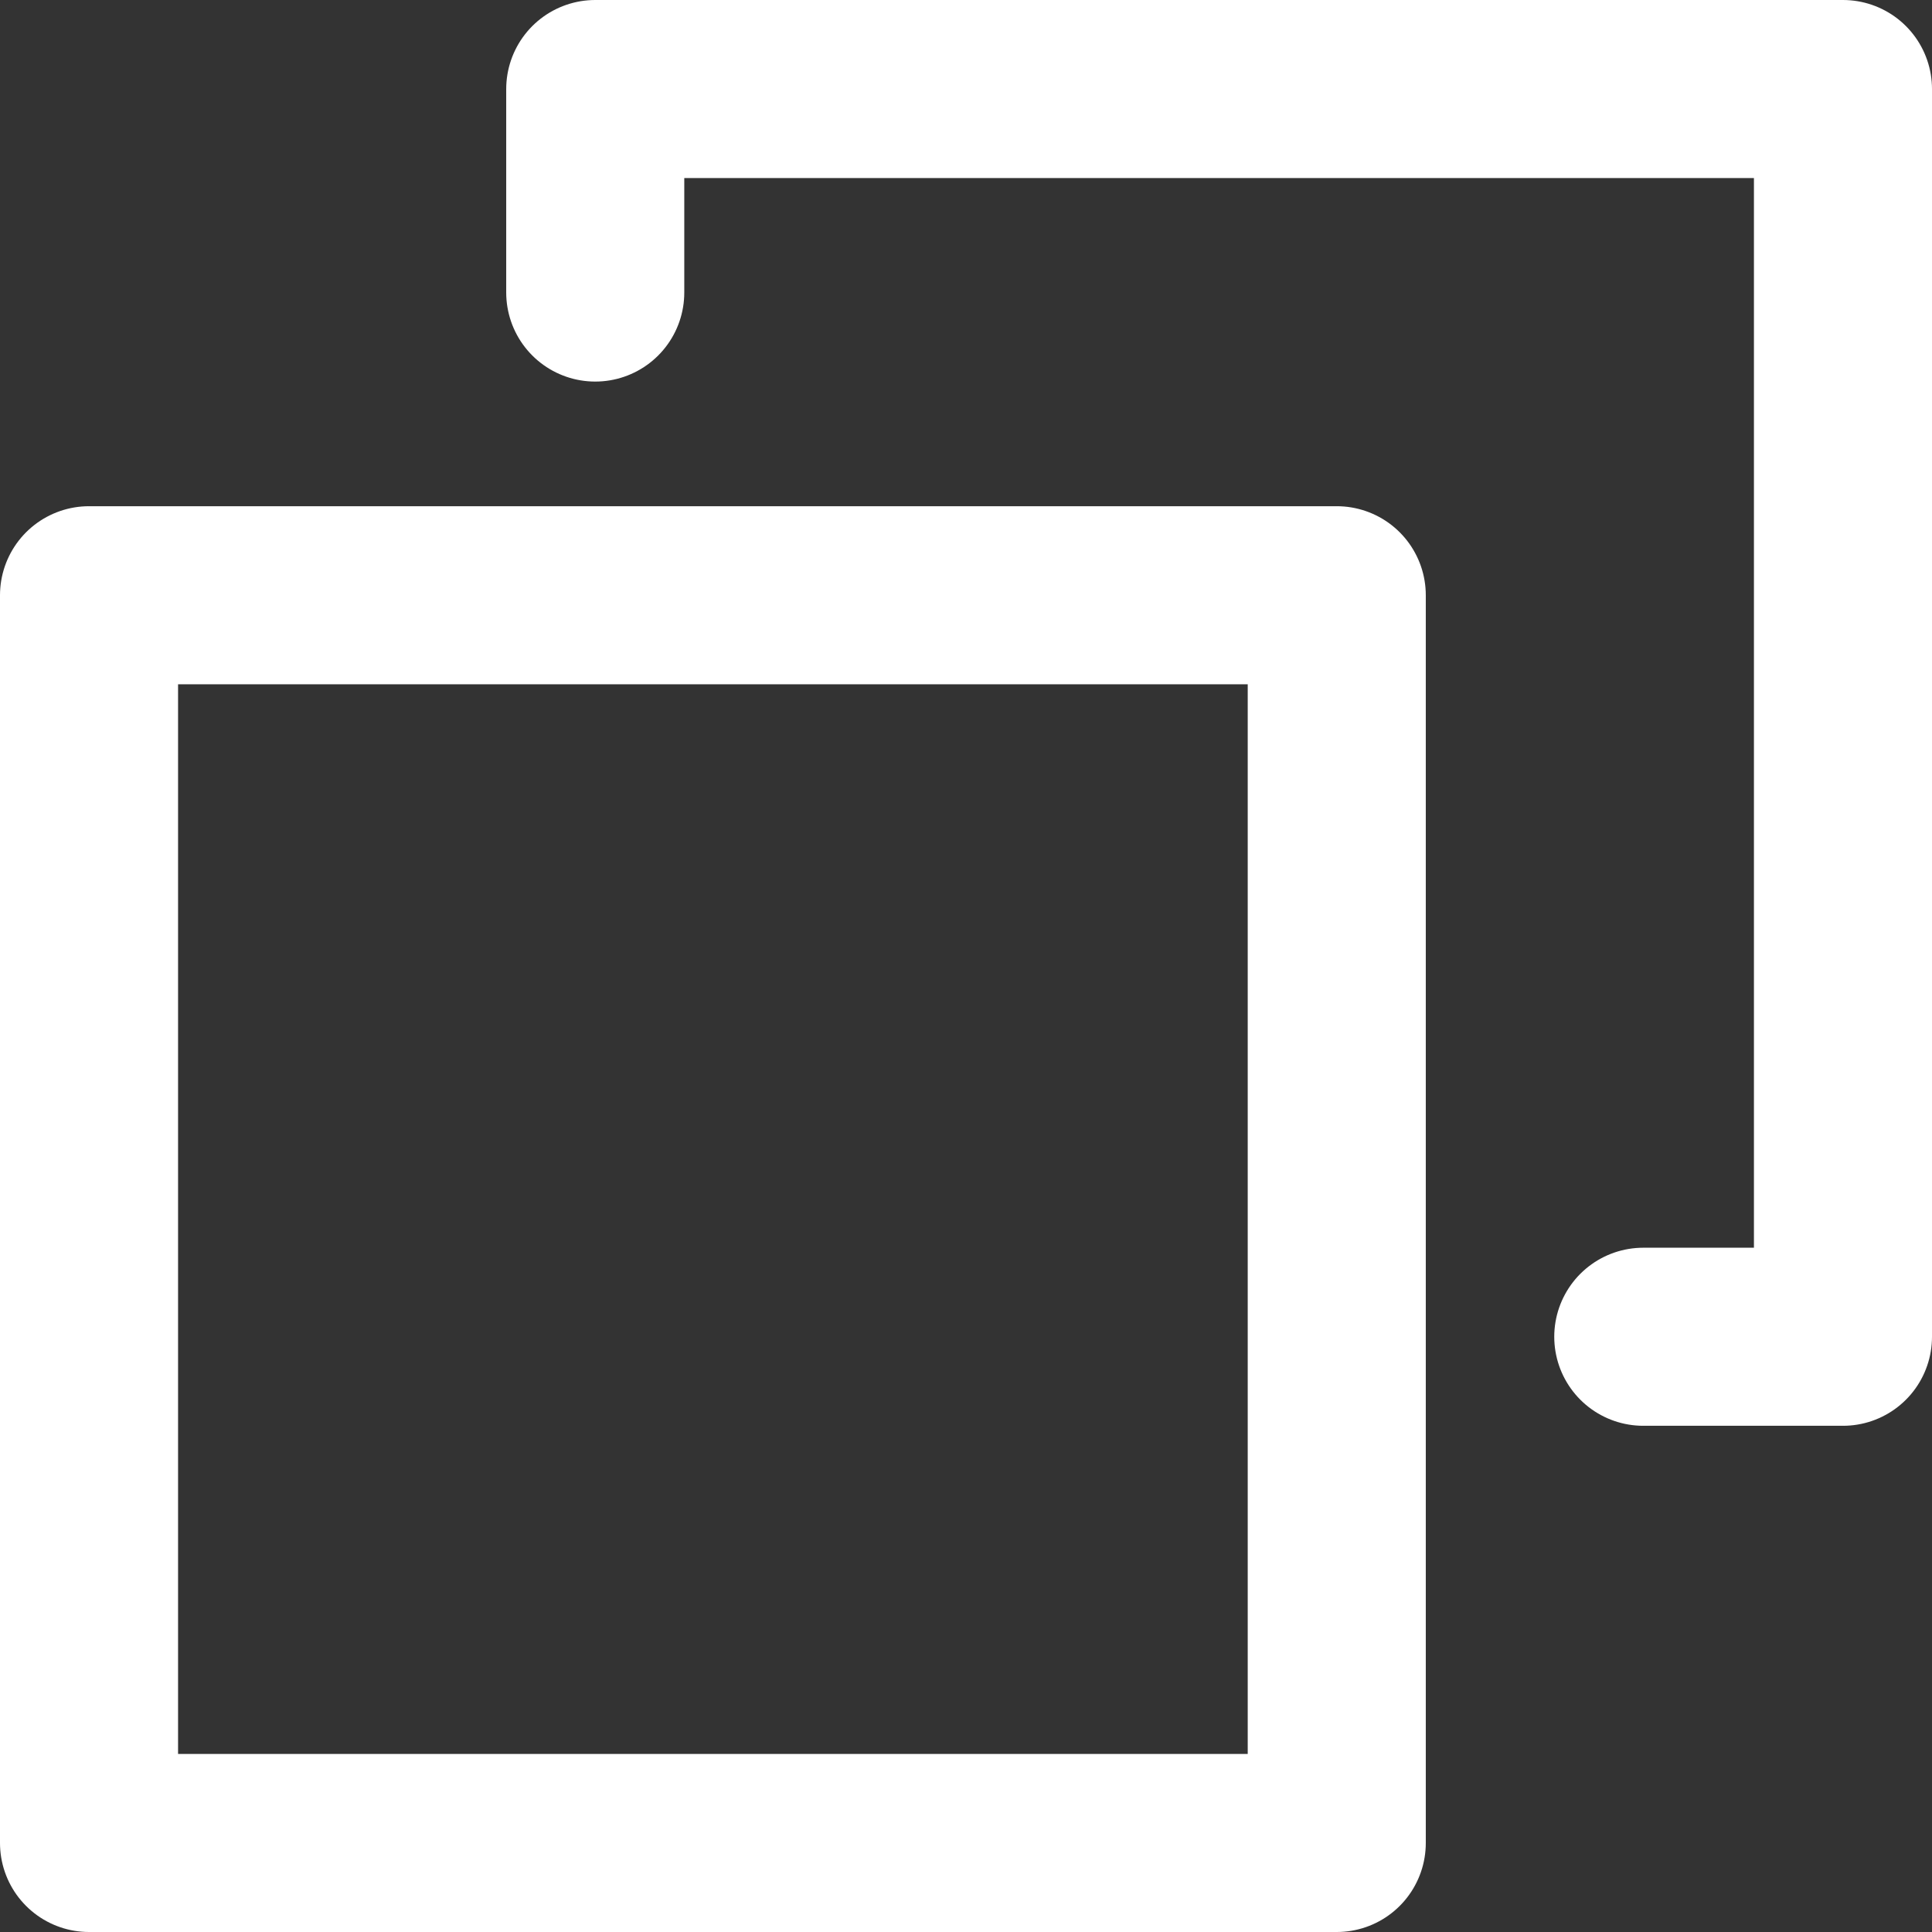
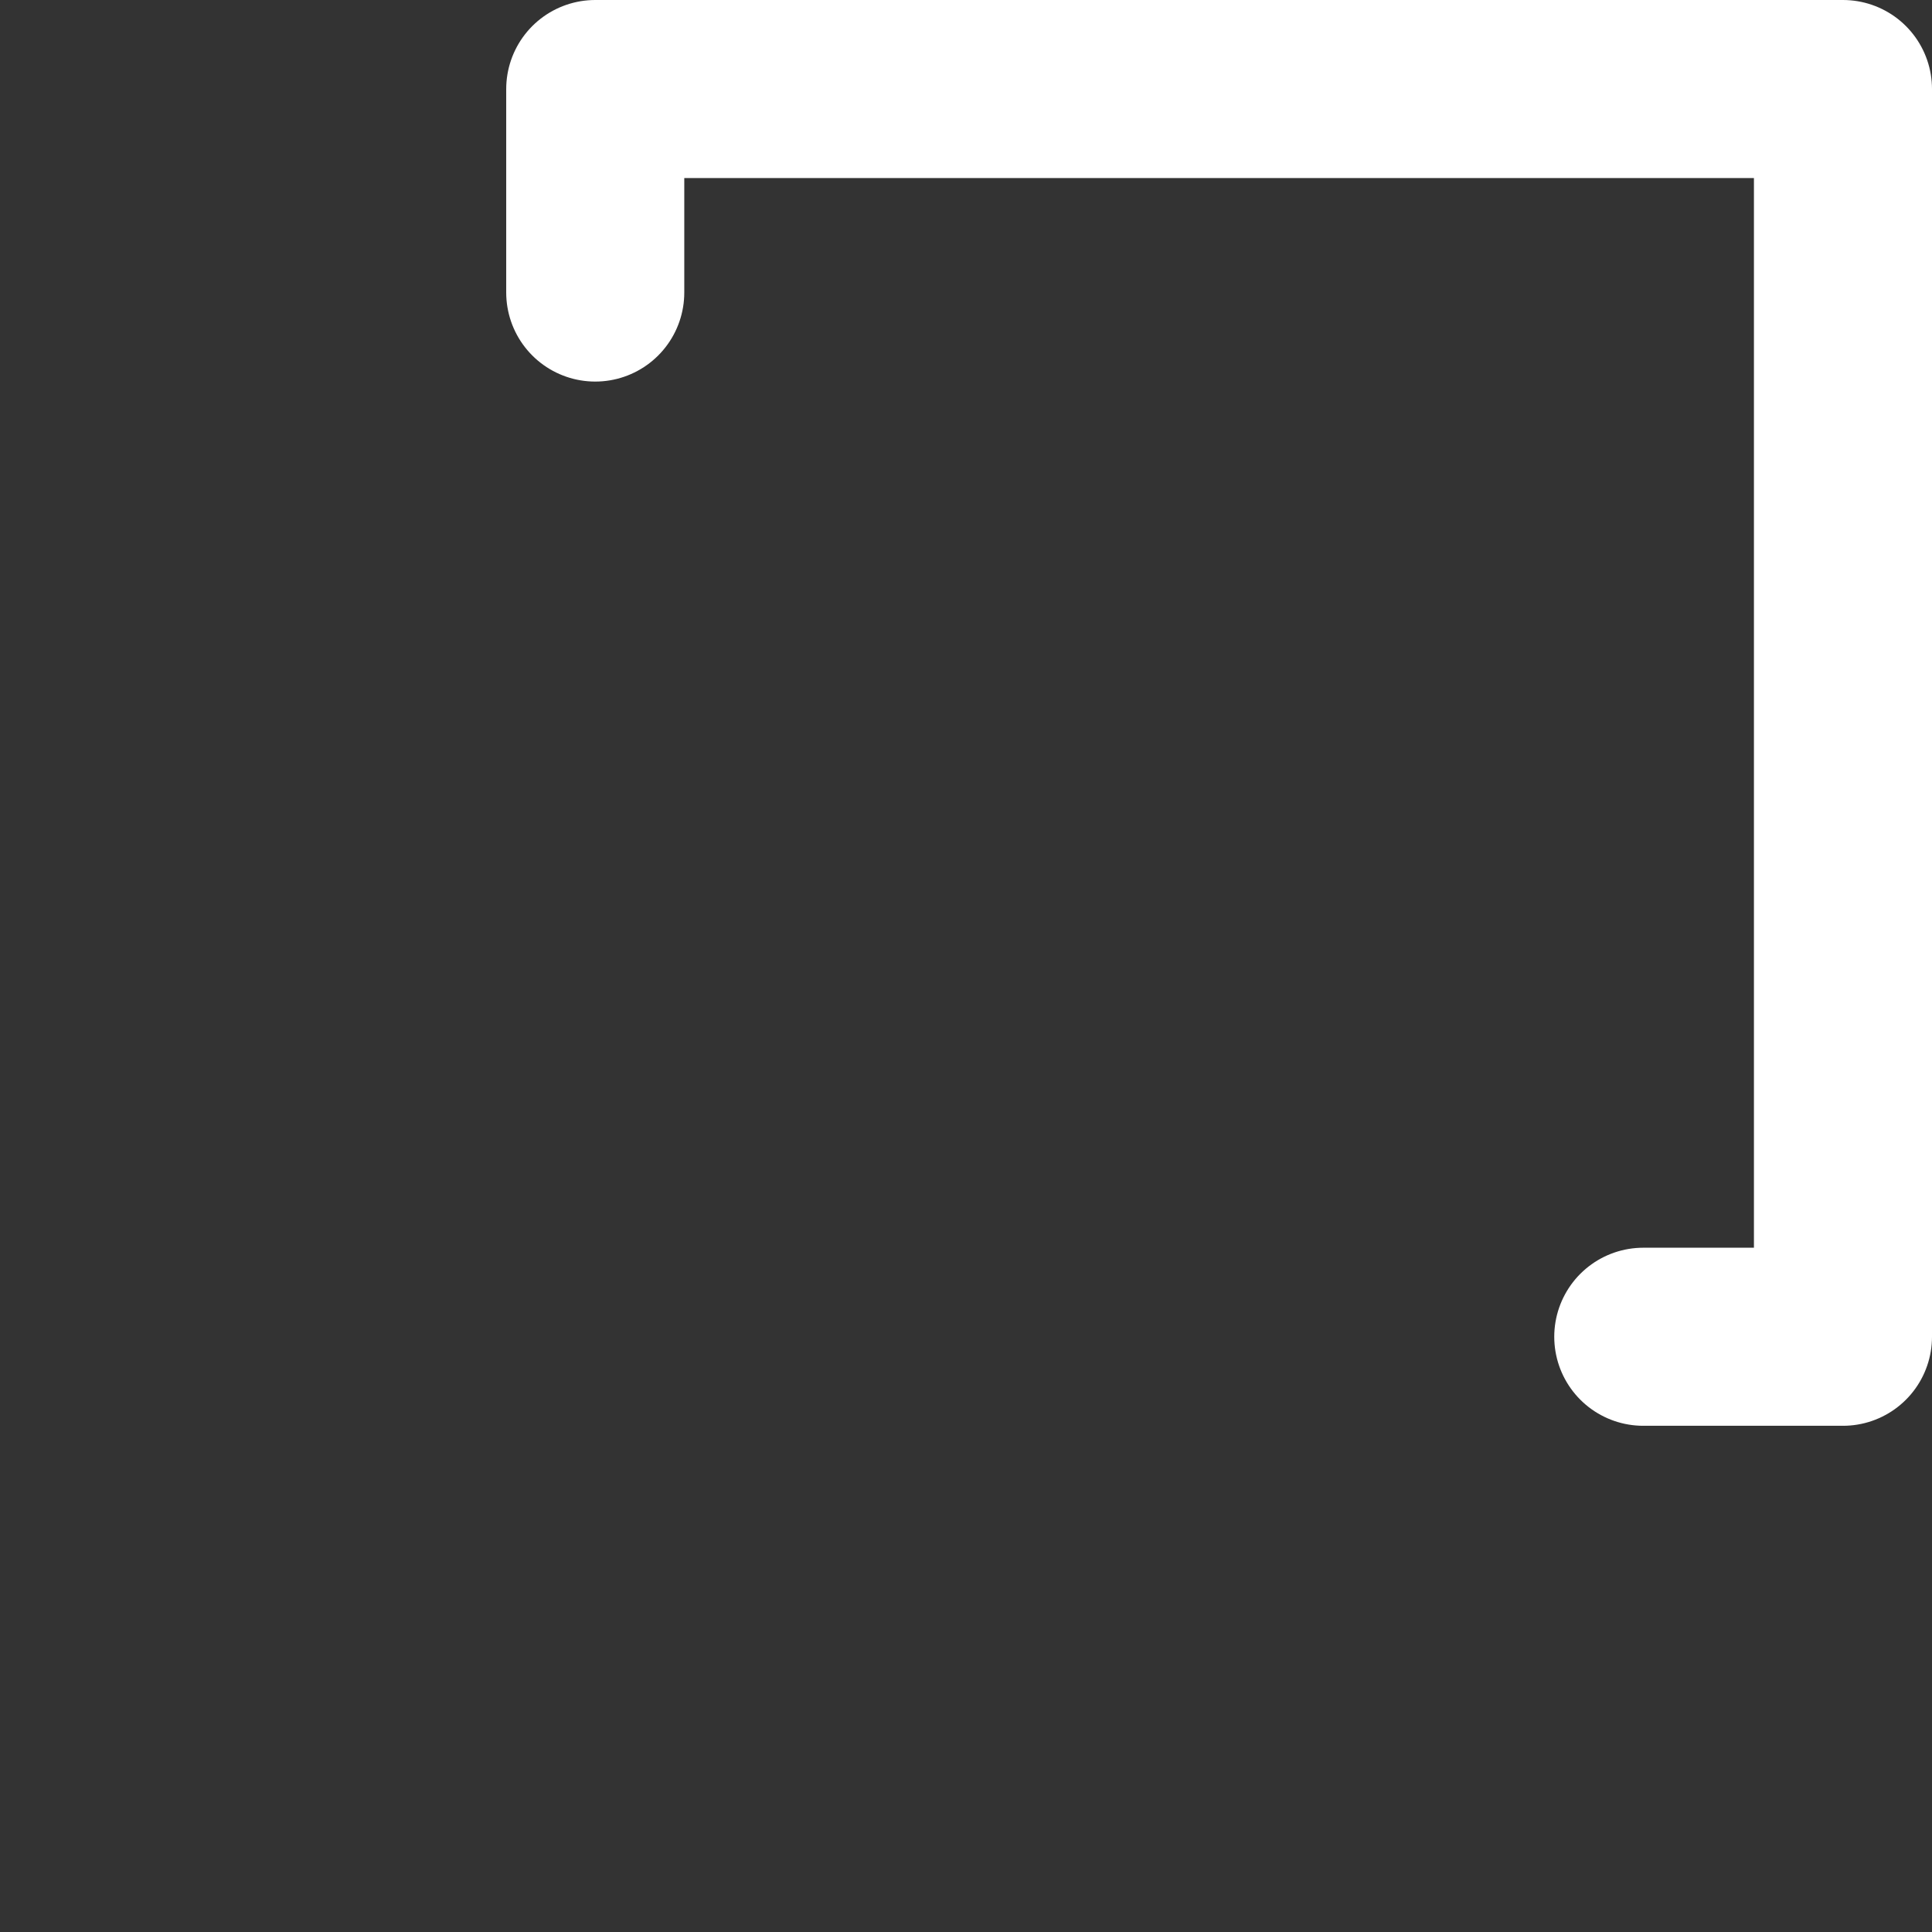
<svg xmlns="http://www.w3.org/2000/svg" version="1.1" id="레이어_1" x="0px" y="0px" viewBox="0 0 15.19 15.19" style="enable-background:new 0 0 15.19 15.19;" xml:space="preserve">
  <rect x="0" y="0" width="15.19" height="15.19" fill="#333333" stroke="none" />
  <style type="text/css">
	.st0{fill:none;stroke:#FFFFFF;stroke-width:1.4;stroke-linecap:round;stroke-linejoin:round;stroke-miterlimit:10;}
</style>
-   <rect x="0.7" y="4.68" class="st0" width="9.81" height="9.81" />
  <polyline class="st0" points="4.68,2.3 4.68,0.7 14.49,0.7 14.49,10.51 12.92,10.51 " />
</svg>